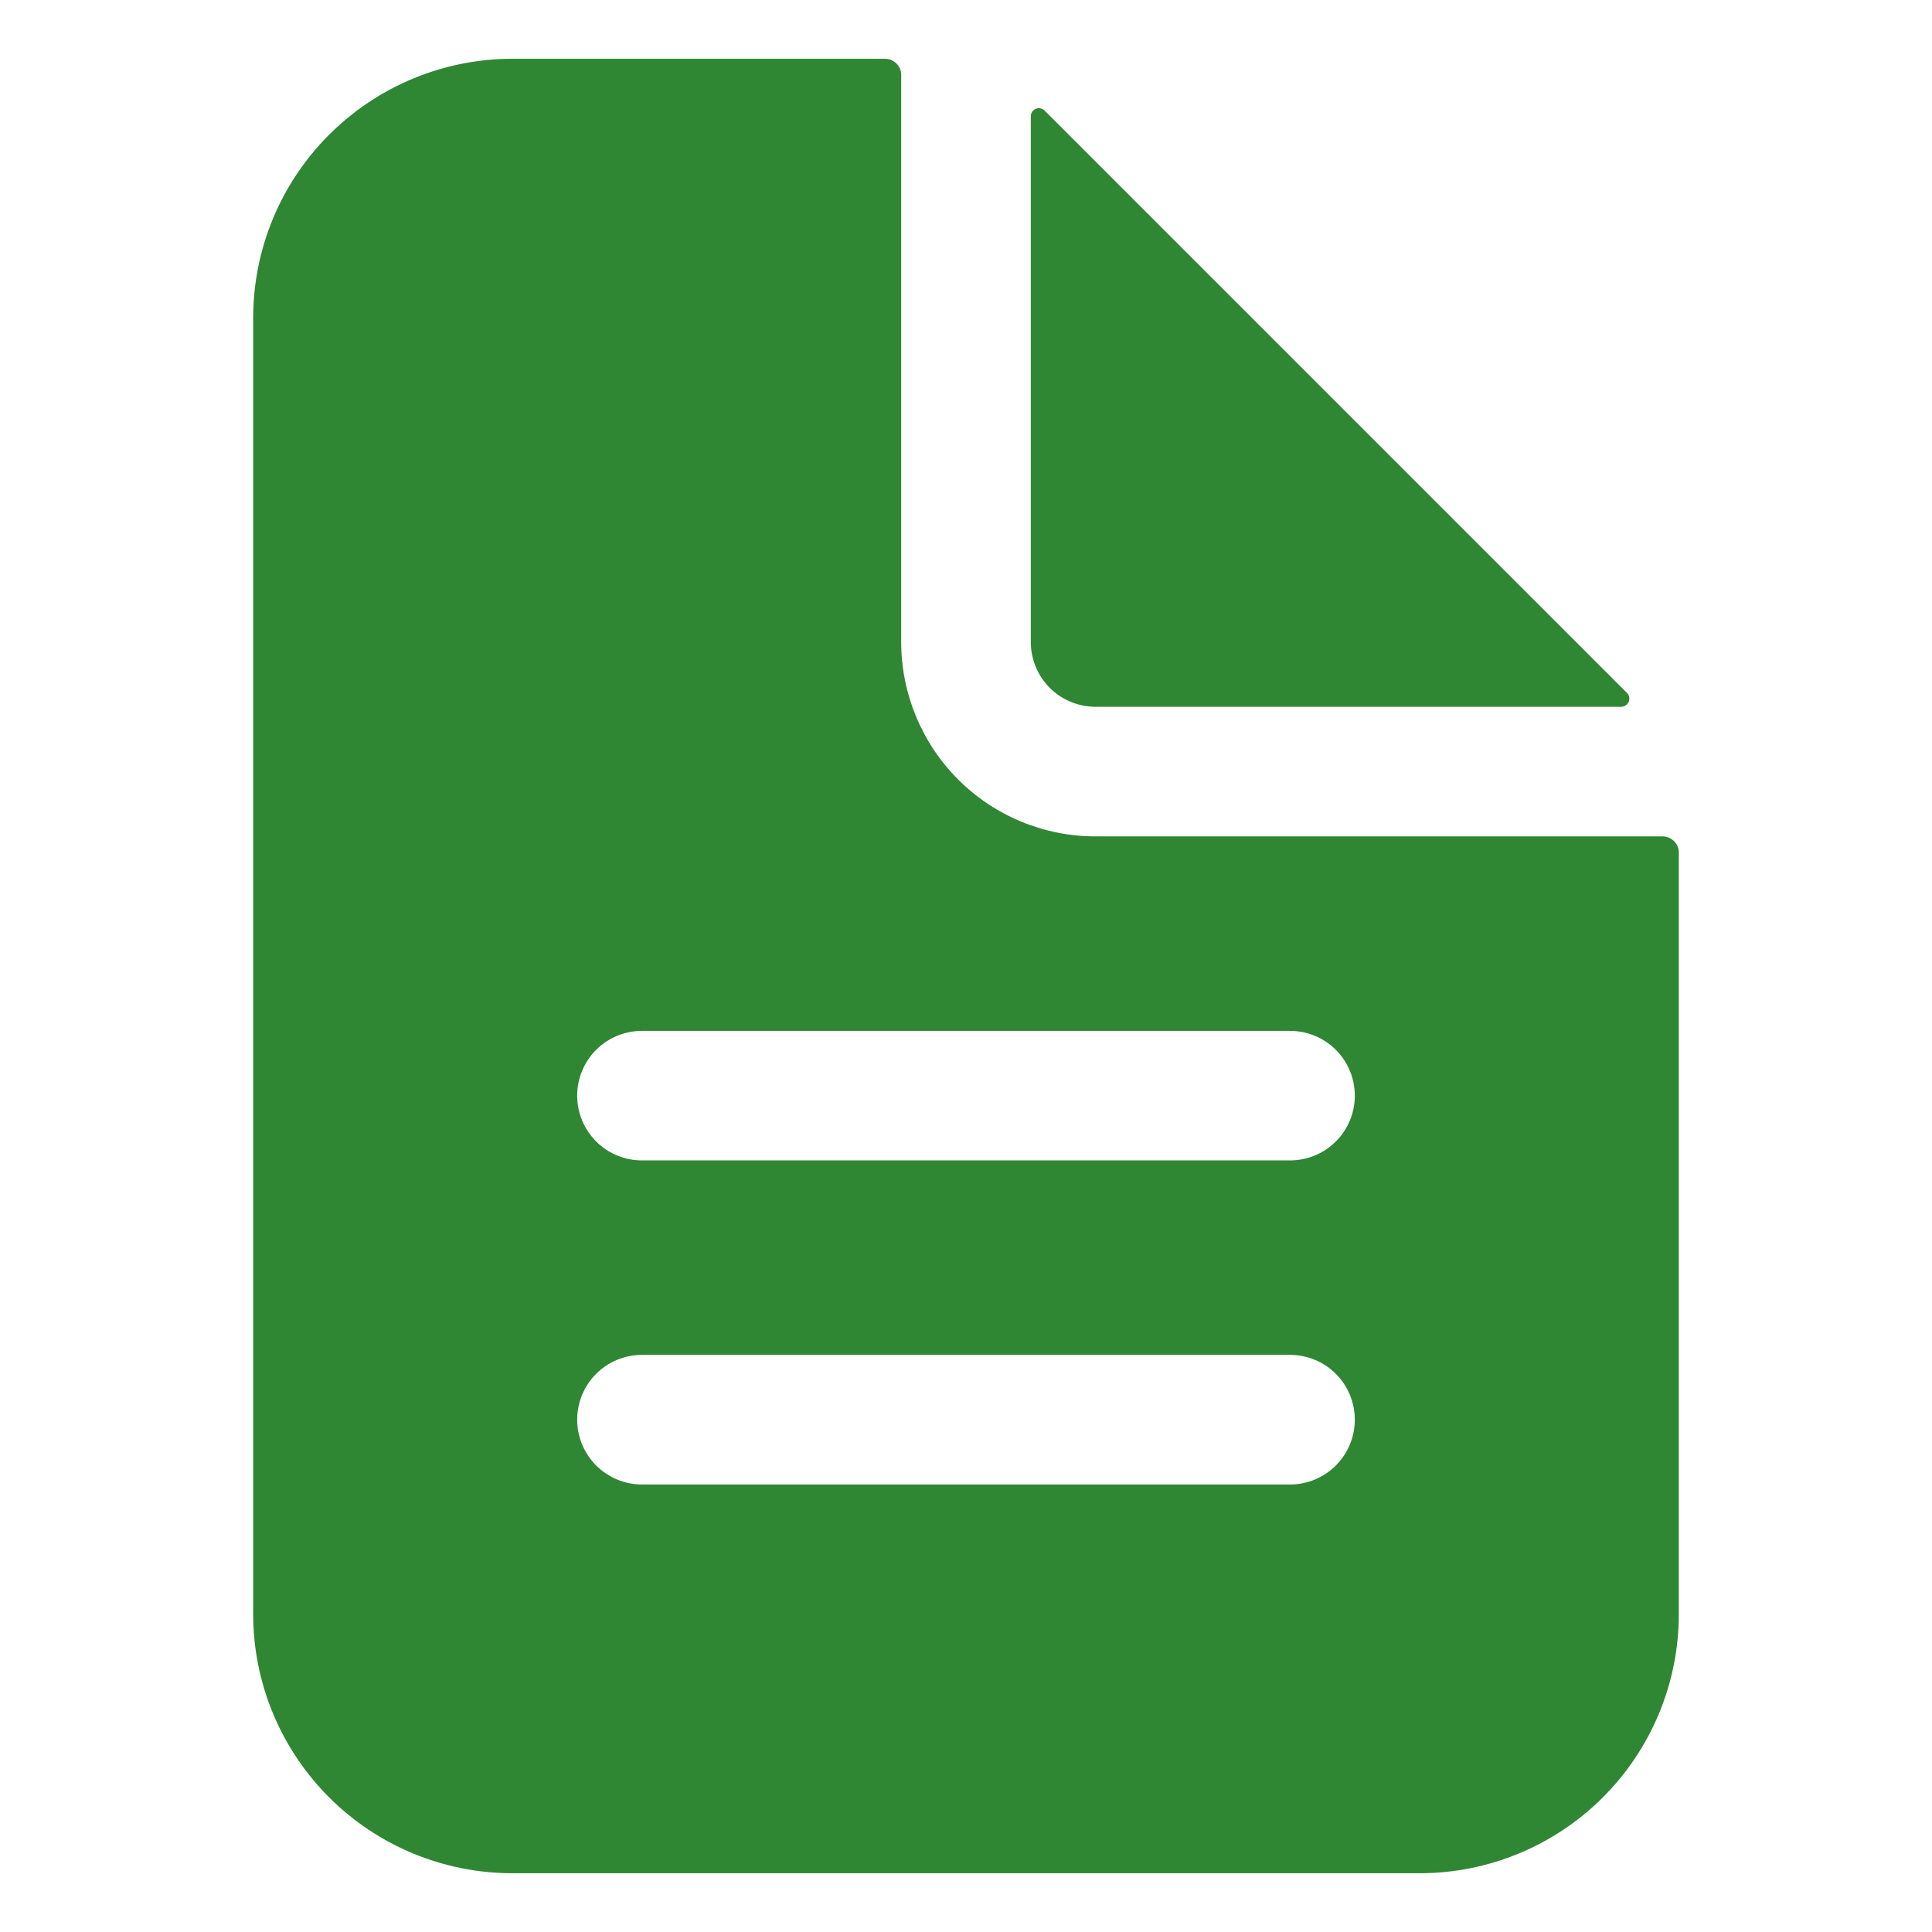
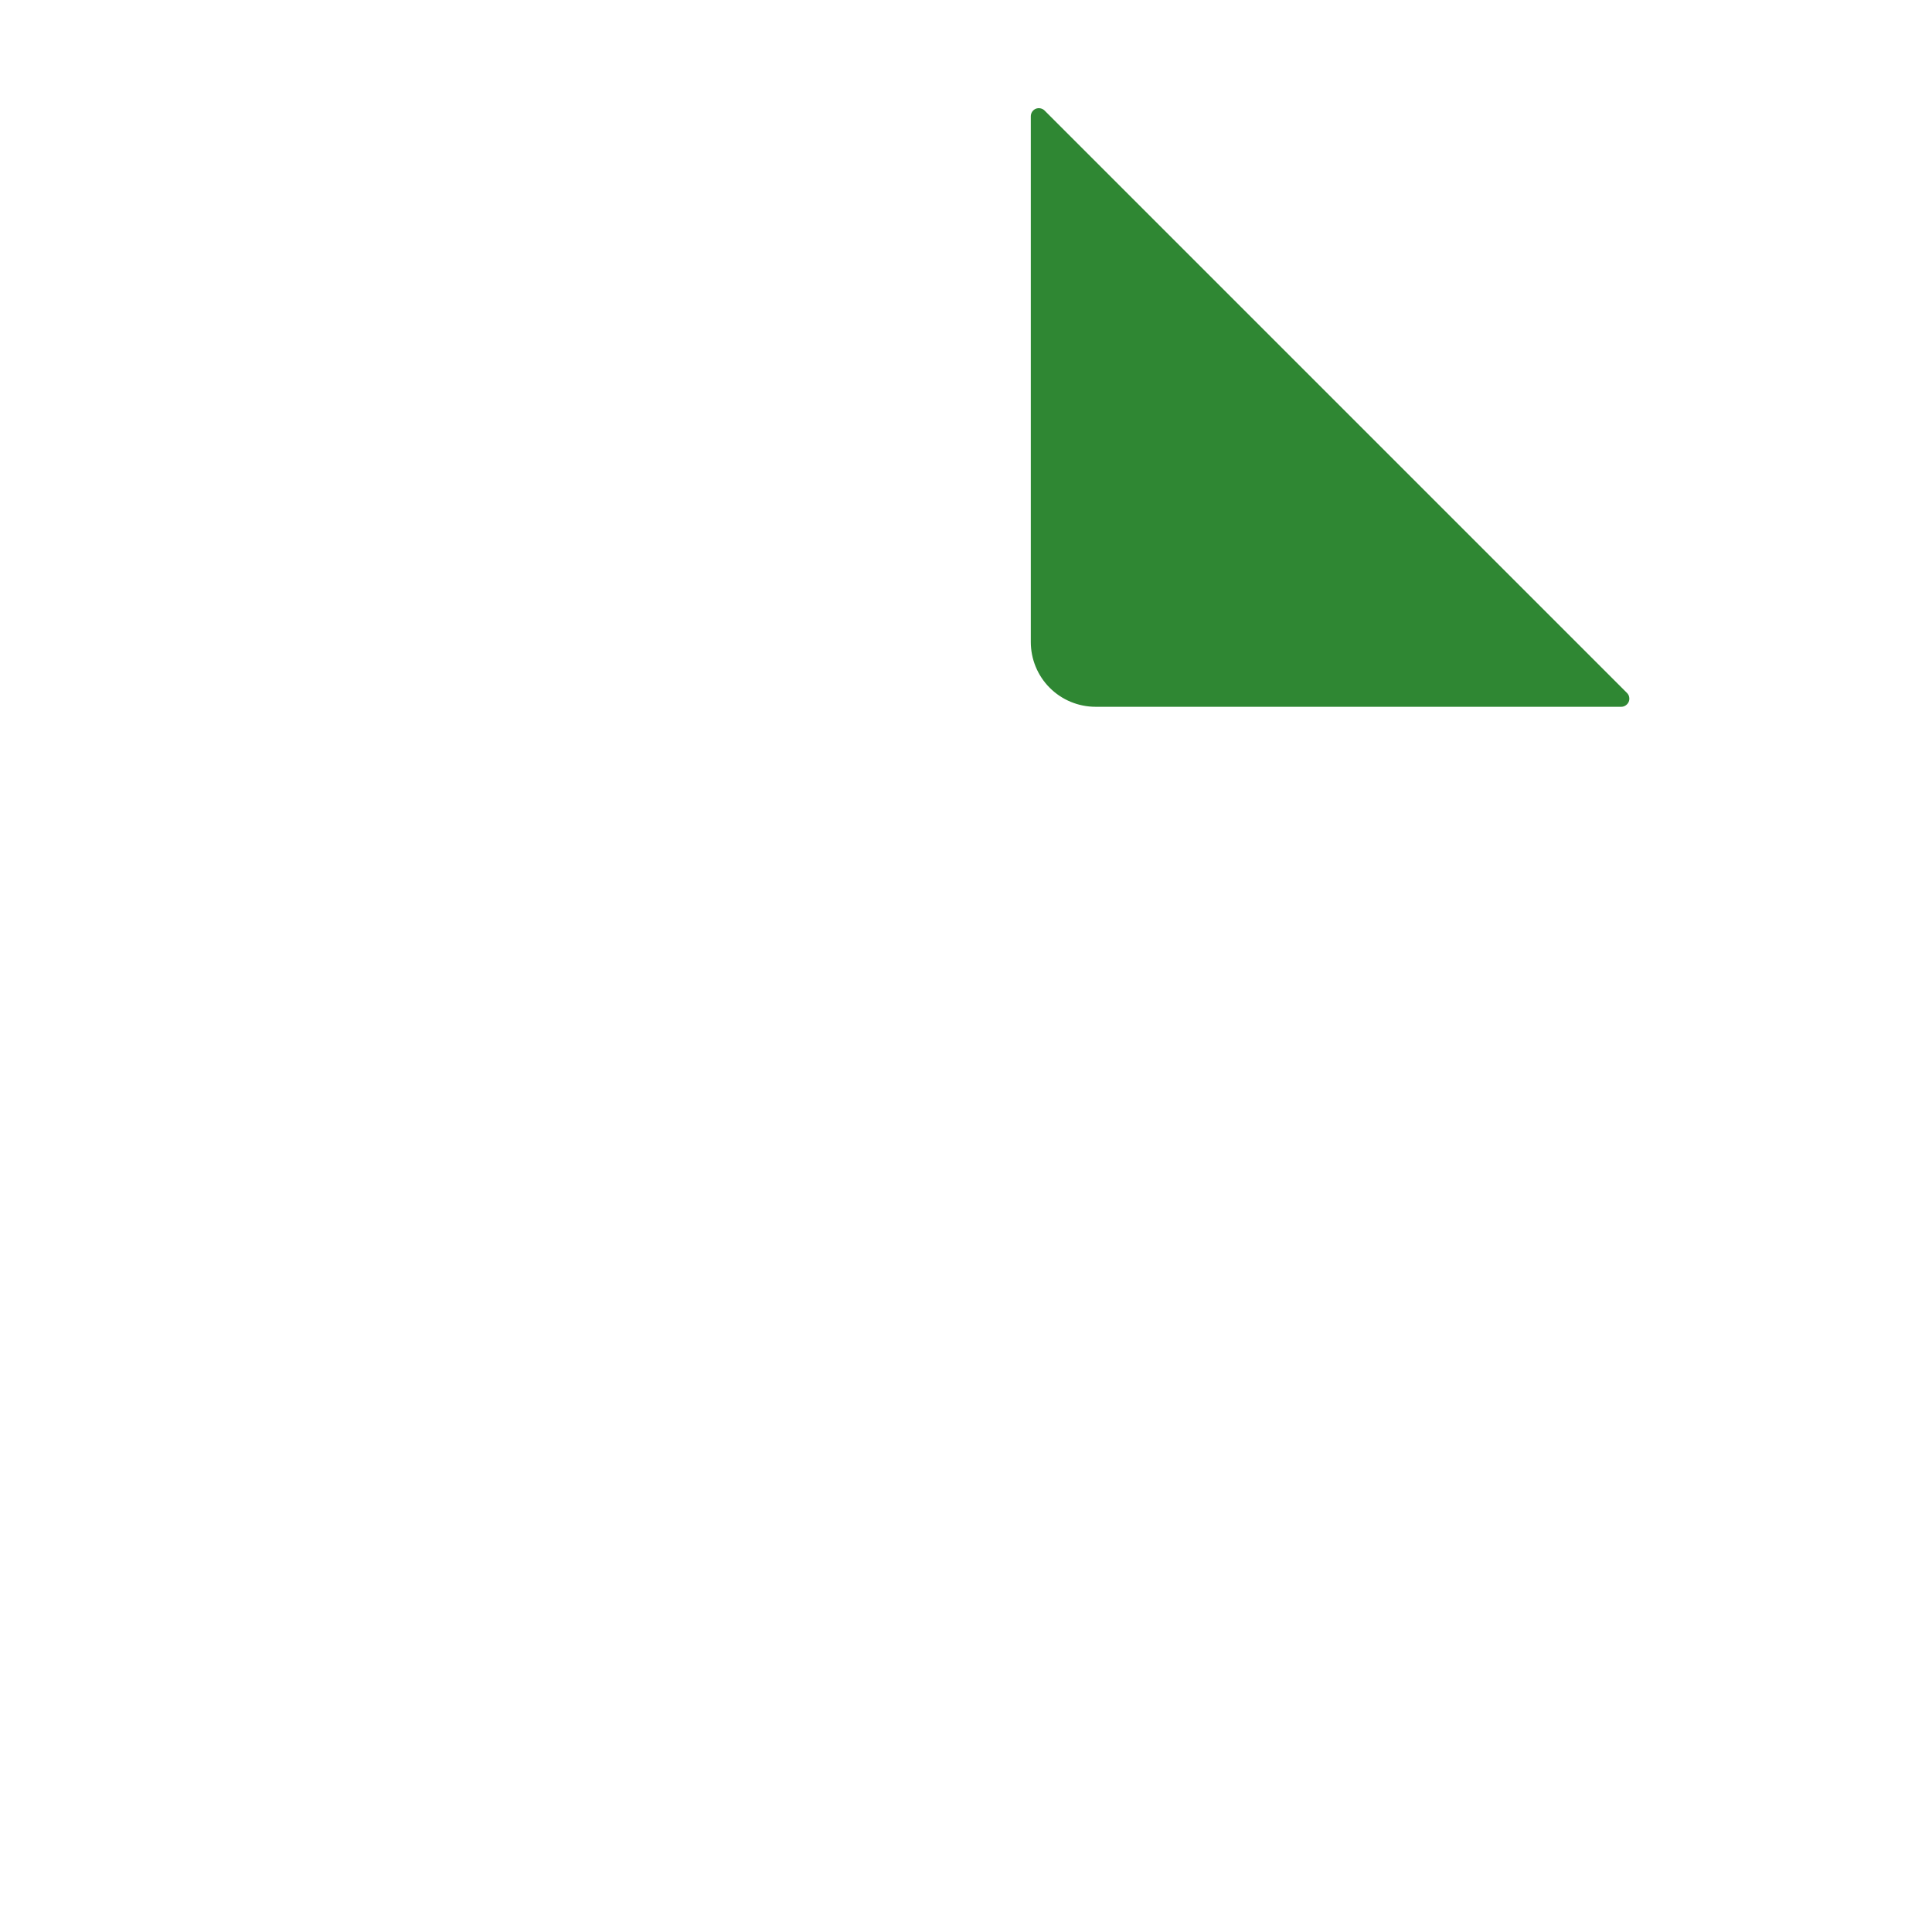
<svg xmlns="http://www.w3.org/2000/svg" width="24" height="24" viewBox="0 0 24 24" fill="none">
-   <path d="M20.654 10.39H13.61C12.97 10.39 12.355 10.136 11.902 9.683C11.45 9.23 11.195 8.616 11.195 7.975V0.932C11.195 0.878 11.174 0.827 11.136 0.789C11.098 0.752 11.047 0.73 10.994 0.73H6.365C5.511 0.73 4.692 1.07 4.088 1.674C3.484 2.277 3.145 3.096 3.145 3.95V20.05C3.145 20.904 3.484 21.723 4.088 22.327C4.692 22.931 5.511 23.27 6.365 23.27H17.635C18.489 23.27 19.308 22.931 19.912 22.327C20.516 21.723 20.855 20.904 20.855 20.05V10.592C20.855 10.538 20.834 10.487 20.796 10.449C20.758 10.412 20.707 10.39 20.654 10.39ZM16.025 18.441H7.975C7.762 18.441 7.557 18.356 7.406 18.205C7.255 18.054 7.17 17.849 7.17 17.636C7.17 17.422 7.255 17.217 7.406 17.066C7.557 16.915 7.762 16.831 7.975 16.831H16.025C16.238 16.831 16.443 16.915 16.594 17.066C16.745 17.217 16.83 17.422 16.83 17.636C16.83 17.849 16.745 18.054 16.594 18.205C16.443 18.356 16.238 18.441 16.025 18.441ZM16.025 14.415H7.975C7.762 14.415 7.557 14.331 7.406 14.18C7.255 14.029 7.17 13.824 7.17 13.611C7.17 13.397 7.255 13.192 7.406 13.041C7.557 12.89 7.762 12.806 7.975 12.806H16.025C16.238 12.806 16.443 12.89 16.594 13.041C16.745 13.192 16.83 13.397 16.83 13.611C16.83 13.824 16.745 14.029 16.594 14.18C16.443 14.331 16.238 14.415 16.025 14.415Z" fill="#2F8733" />
  <path d="M20.211 8.608L12.976 1.373C12.962 1.359 12.944 1.35 12.925 1.346C12.905 1.342 12.885 1.344 12.867 1.351C12.848 1.359 12.833 1.372 12.822 1.388C12.811 1.405 12.805 1.424 12.805 1.444V7.975C12.805 8.188 12.889 8.393 13.04 8.544C13.191 8.695 13.396 8.78 13.61 8.78H20.14C20.16 8.78 20.179 8.774 20.196 8.762C20.212 8.751 20.225 8.736 20.233 8.717C20.24 8.699 20.242 8.679 20.238 8.659C20.235 8.64 20.225 8.622 20.211 8.608Z" fill="#2F8733" />
</svg>